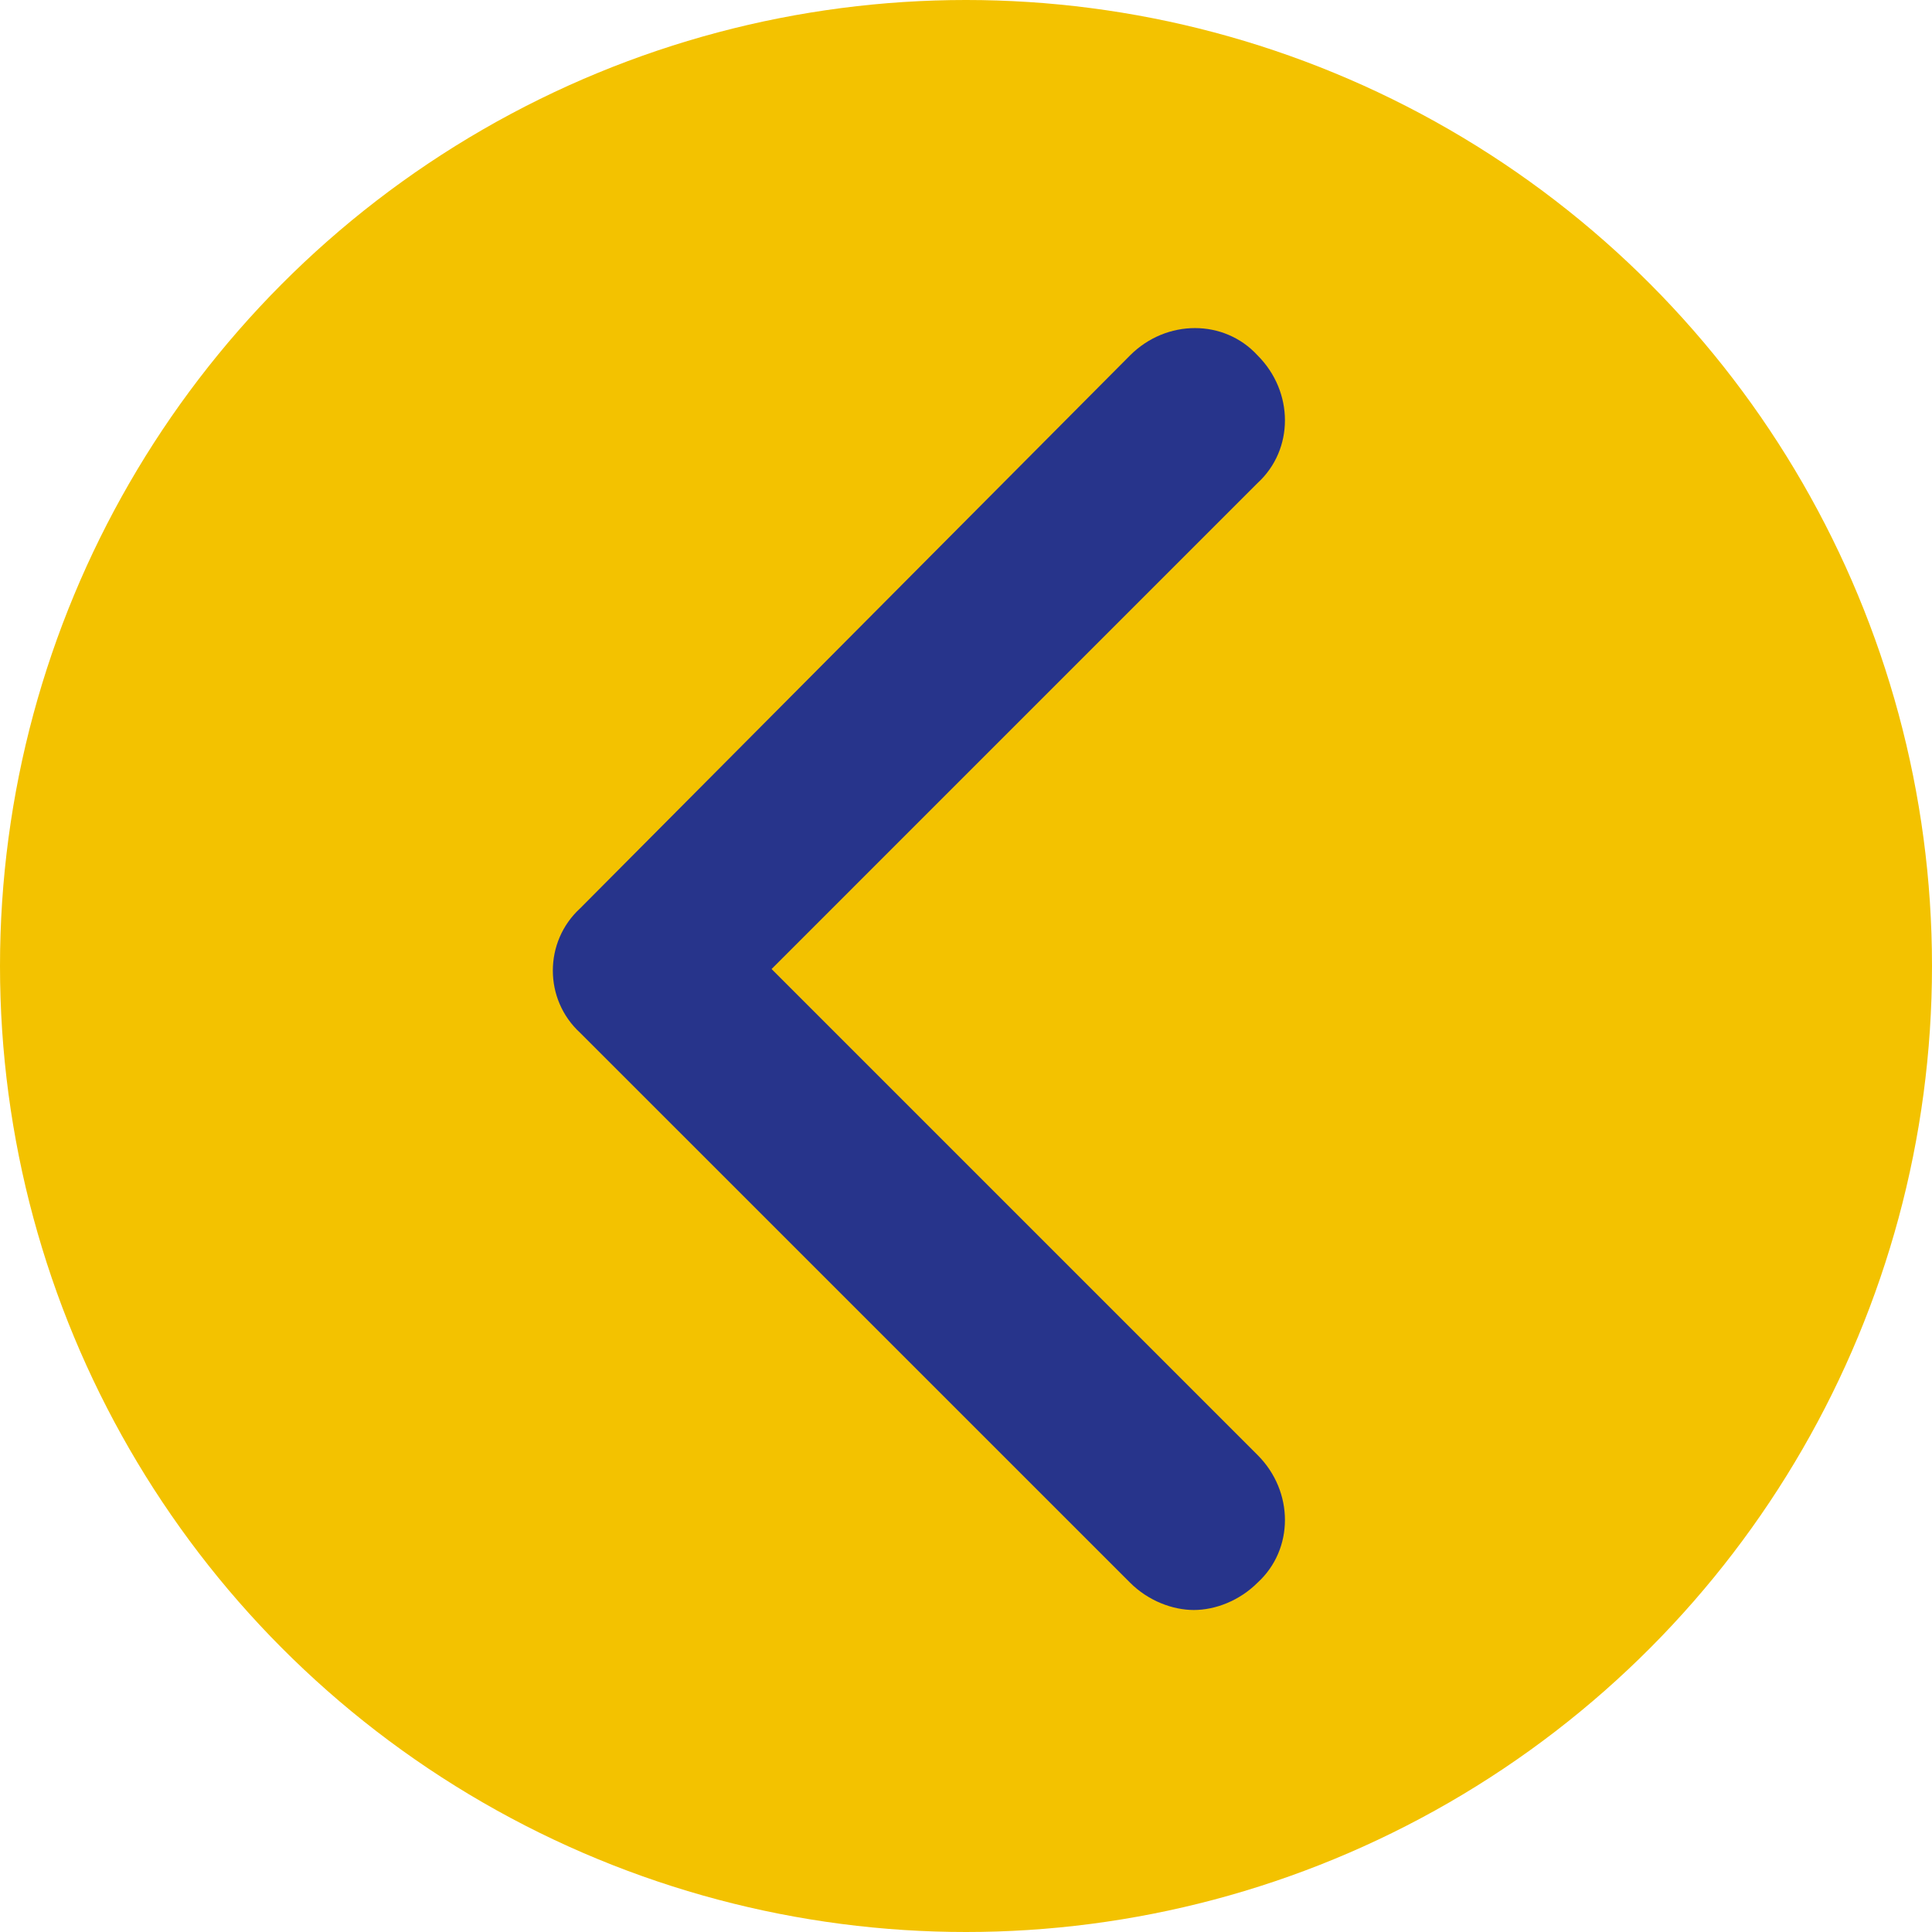
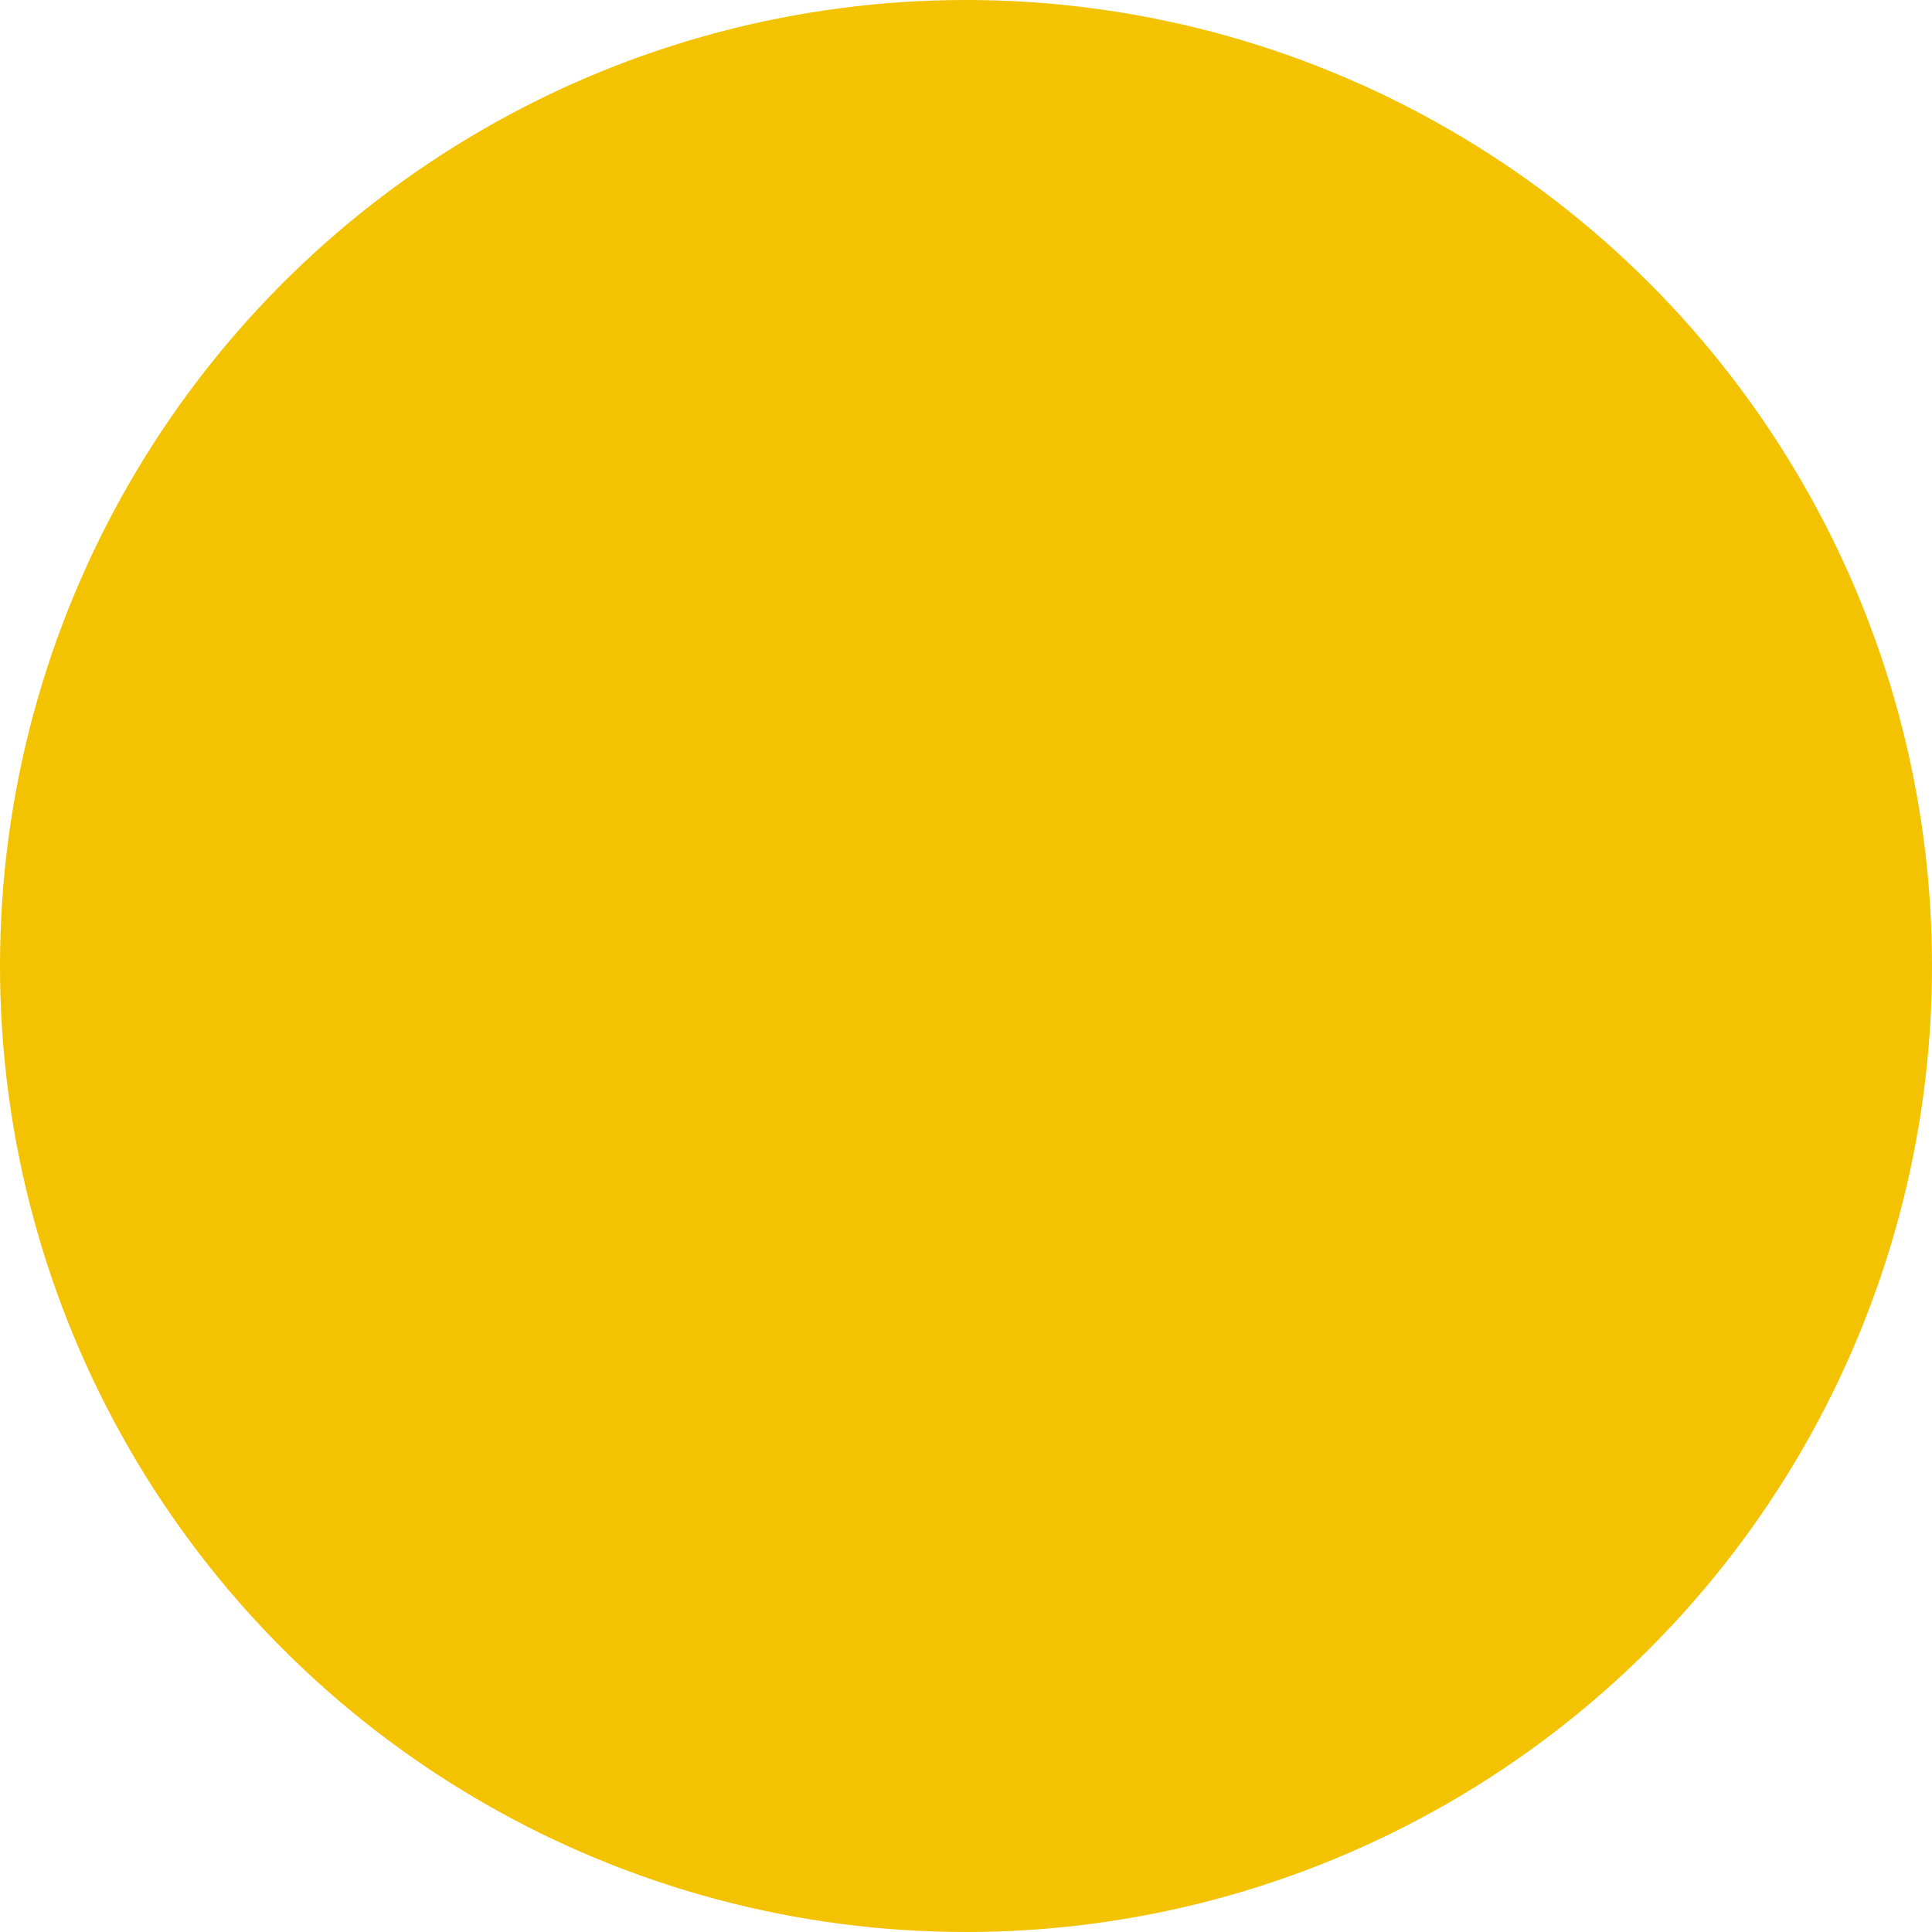
<svg xmlns="http://www.w3.org/2000/svg" width="30px" height="30px" viewBox="0 0 30 30" version="1.1">
  <title>309DA0E1-2B2D-4B0F-B1C7-F7F1E4226816</title>
  <g id="Product-&amp;-Category" stroke="none" stroke-width="1" fill="none" fill-rule="evenodd">
    <g id="Product-Detail-selected---minimise" transform="translate(-242, -914)">
      <g id="arrow-prev" transform="translate(257, 929) scale(-1, 1) translate(-257, -929) translate(242, 914)">
        <circle id="Oval" fill="#f3c200" cx="15" cy="15" r="15" />
-         <path d="M20.991,14.104 L12.453,5.519 C11.887,4.953 10.991,4.953 10.472,5.519 C9.906,6.085 9.906,6.981 10.472,7.5 L18.019,15.047 L10.472,22.594 C9.906,23.16 9.906,24.057 10.472,24.575 C10.755,24.858 11.132,25 11.462,25 C11.792,25 12.17,24.858 12.453,24.575 L20.991,16.038 C21.557,15.519 21.557,14.623 20.991,14.104 Z" id="Path" fill="#27348b" fill-rule="nonzero" />
      </g>
    </g>
  </g>
</svg>